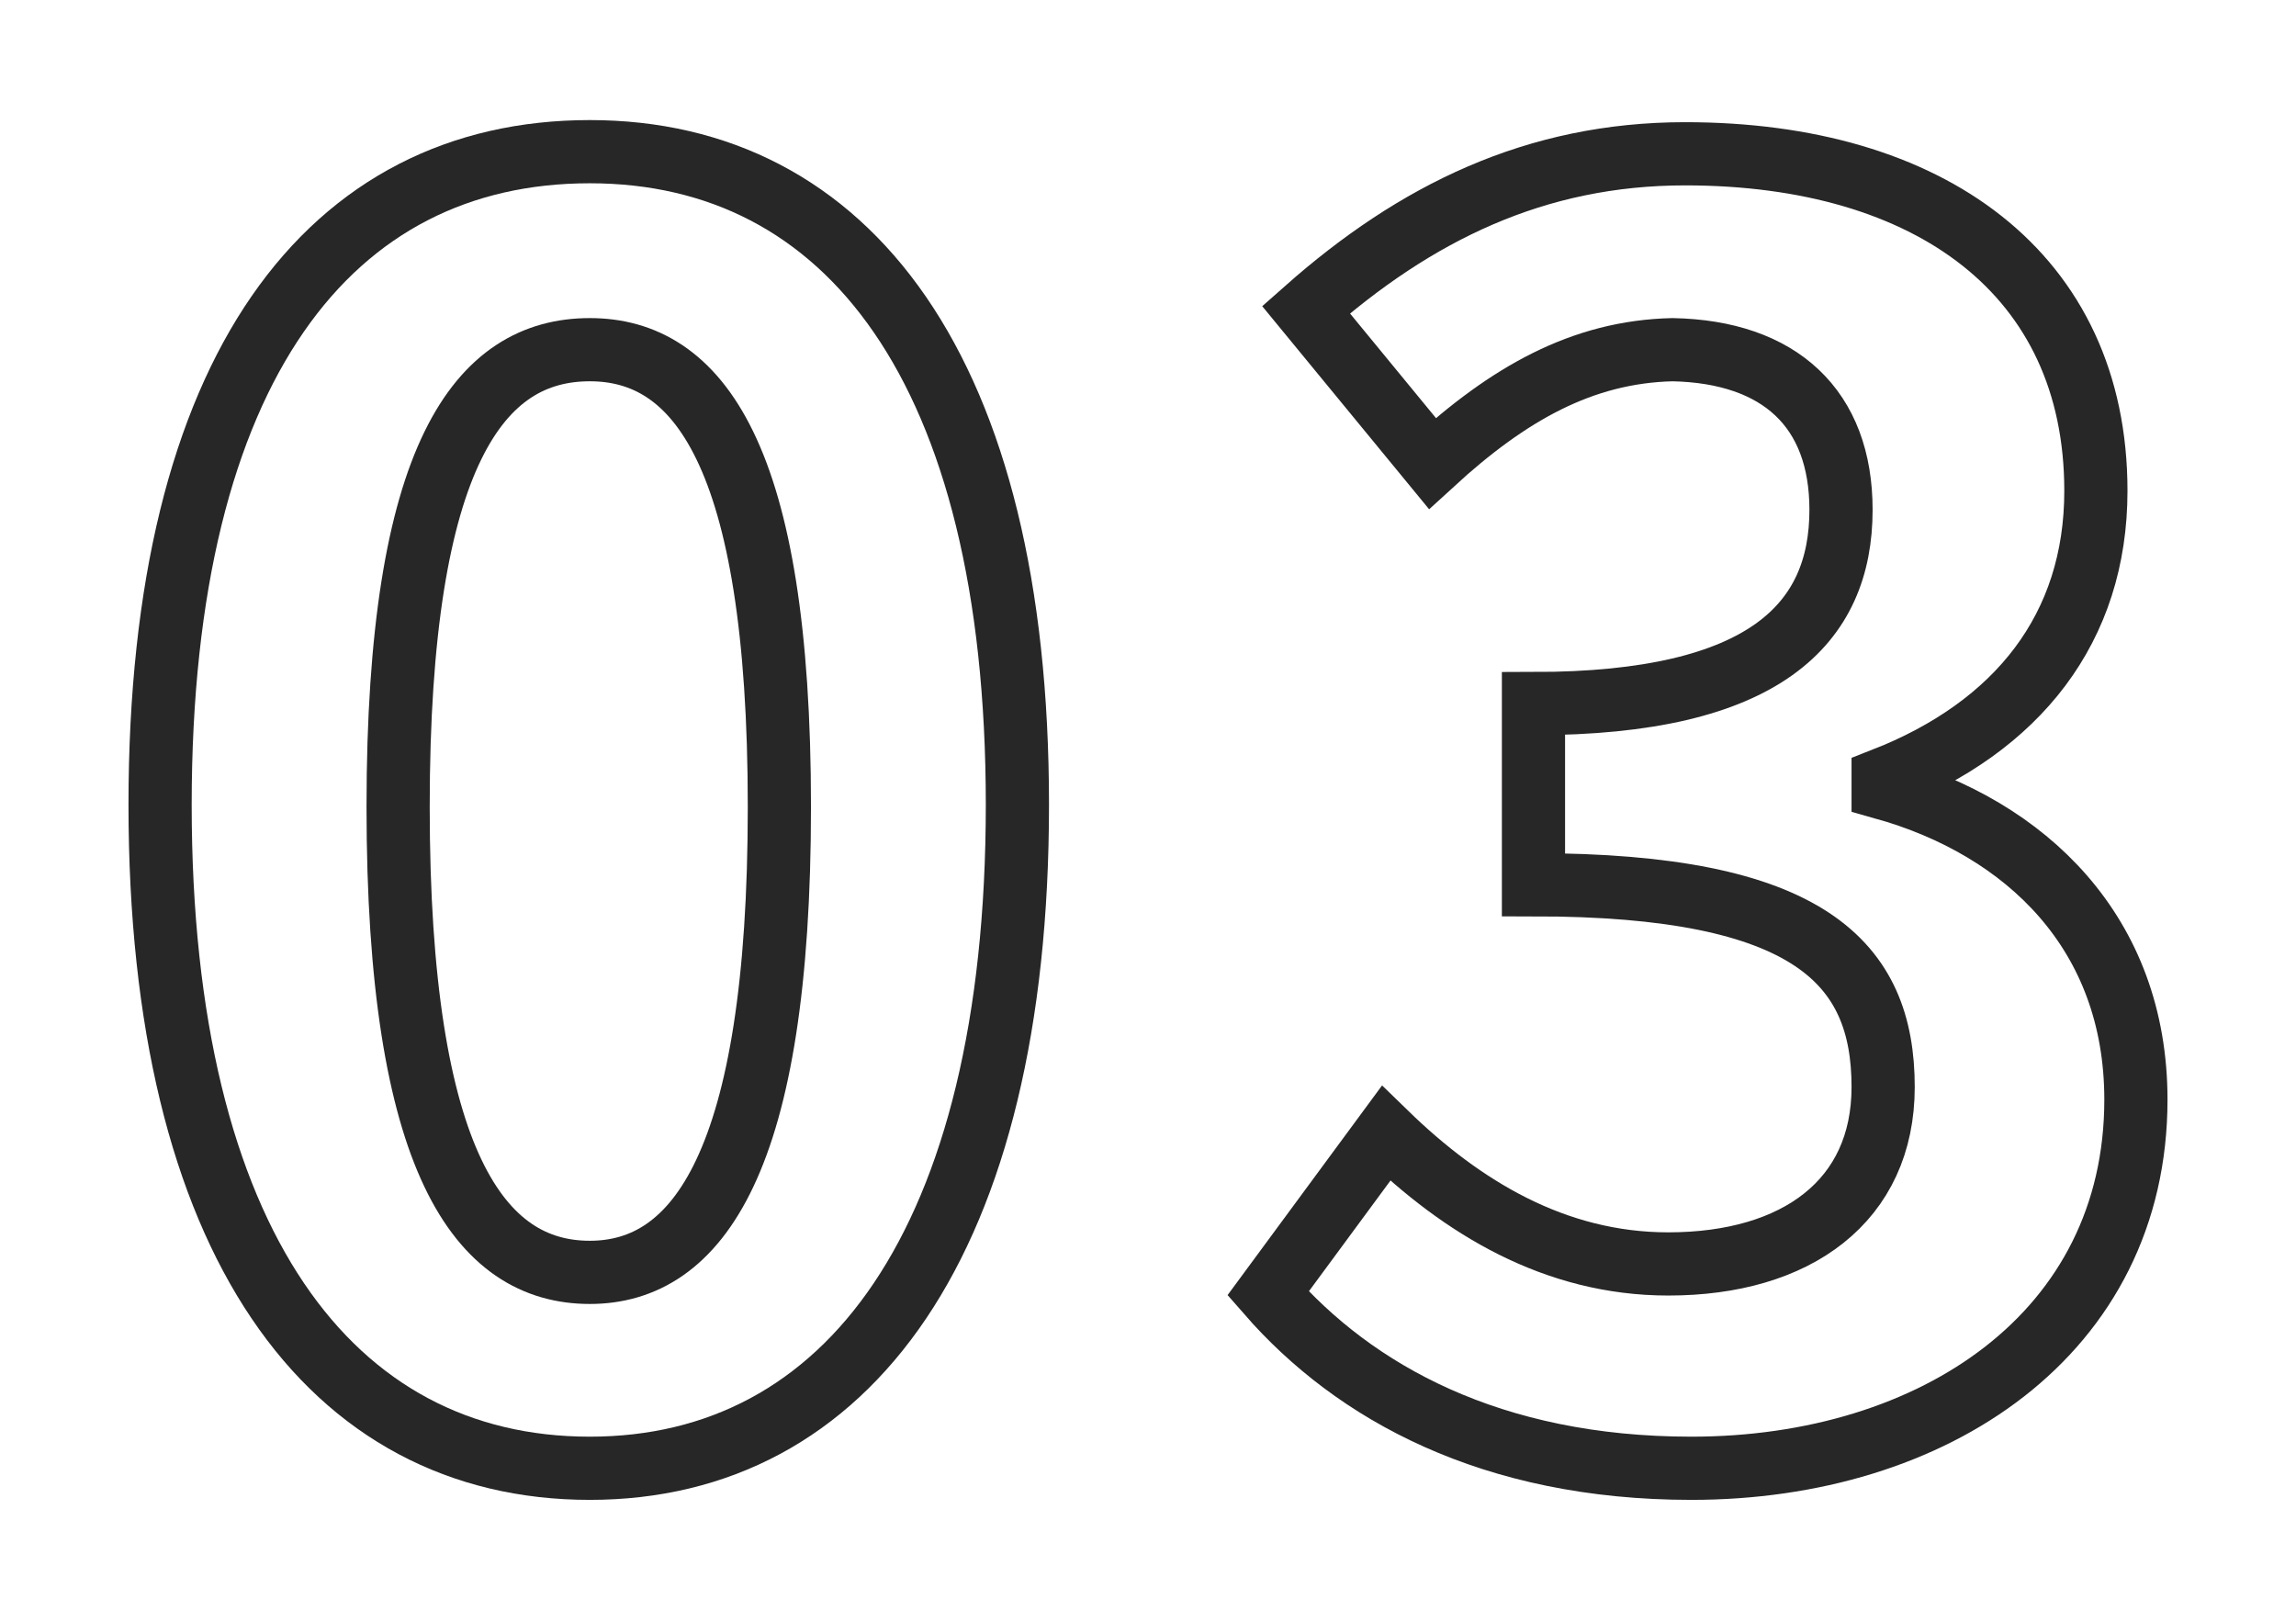
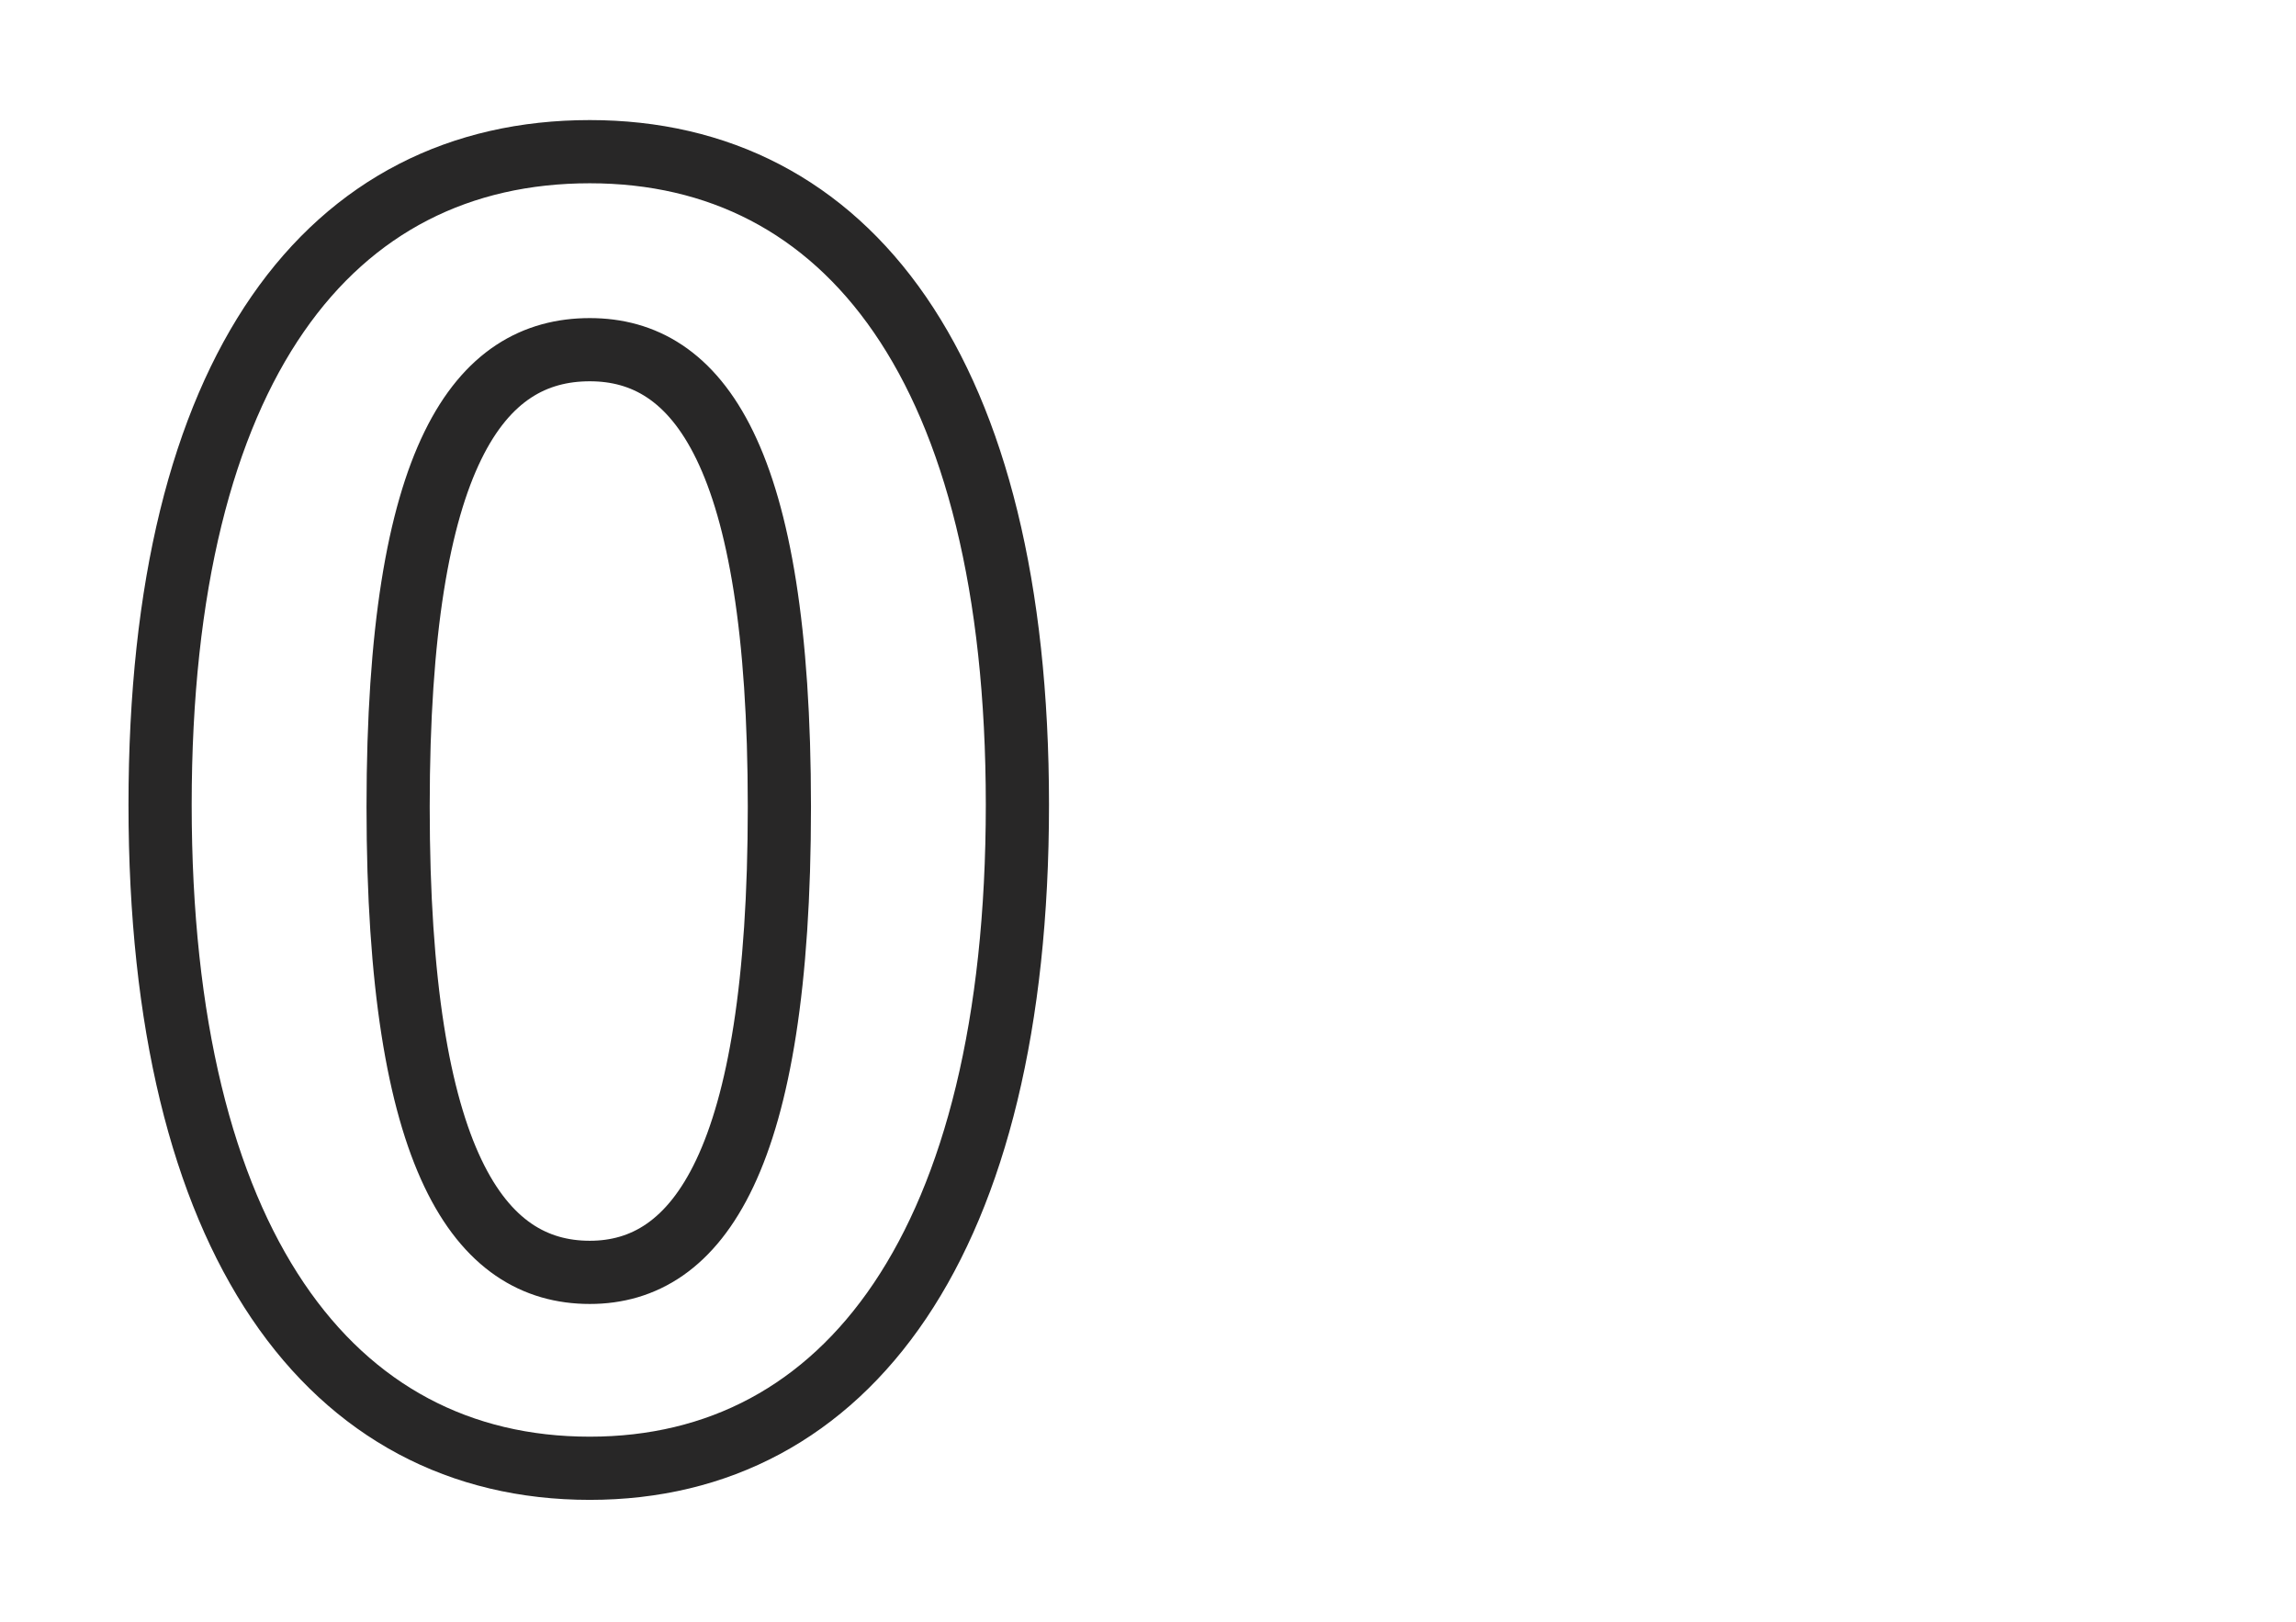
<svg xmlns="http://www.w3.org/2000/svg" version="1.1" id="Layer_1" x="0px" y="0px" viewBox="0 0 109 77" style="enable-background:new 0 0 109 77;" xml:space="preserve">
  <style type="text/css">
	.st0{fill:none;stroke:#282727;stroke-width:3;stroke-miterlimit:10;}
</style>
  <g>
    <path class="st0" d="M28,60.4c-5.2,0-9.1-5.2-9.1-22.1c0-16.8,3.9-21.7,9.1-21.7c5.1,0,9,4.9,9,21.7C37,55.2,33.1,60.4,28,60.4z    M28,69.7c12.2,0,20.3-10.7,20.3-31.5c0-20.7-8.1-31-20.3-31c-12.3,0-20.4,10.2-20.4,31C7.6,59,15.7,69.7,28,69.7z" />
-     <path class="st0" d="M80.3,69.7c11.5,0,21.1-6.4,21.1-17.5c0-7.9-5.2-12.9-12-14.8V37c6.4-2.5,10.1-7.2,10.1-13.7   c0-10.3-7.9-16-19.5-16c-7.1,0-12.8,2.8-18,7.4L68,22c3.6-3.3,7.1-5.3,11.4-5.4c5.1,0.1,8,2.8,8,7.6c0,5.4-3.6,9.2-14.6,9.2V42   c13.1,0,16.6,3.7,16.6,9.6c0,5.4-4.1,8.4-10.2,8.4c-5.4,0-9.8-2.7-13.4-6.2l-5.6,7.6C64.3,66.1,70.8,69.7,80.3,69.7z" />
  </g>
</svg>